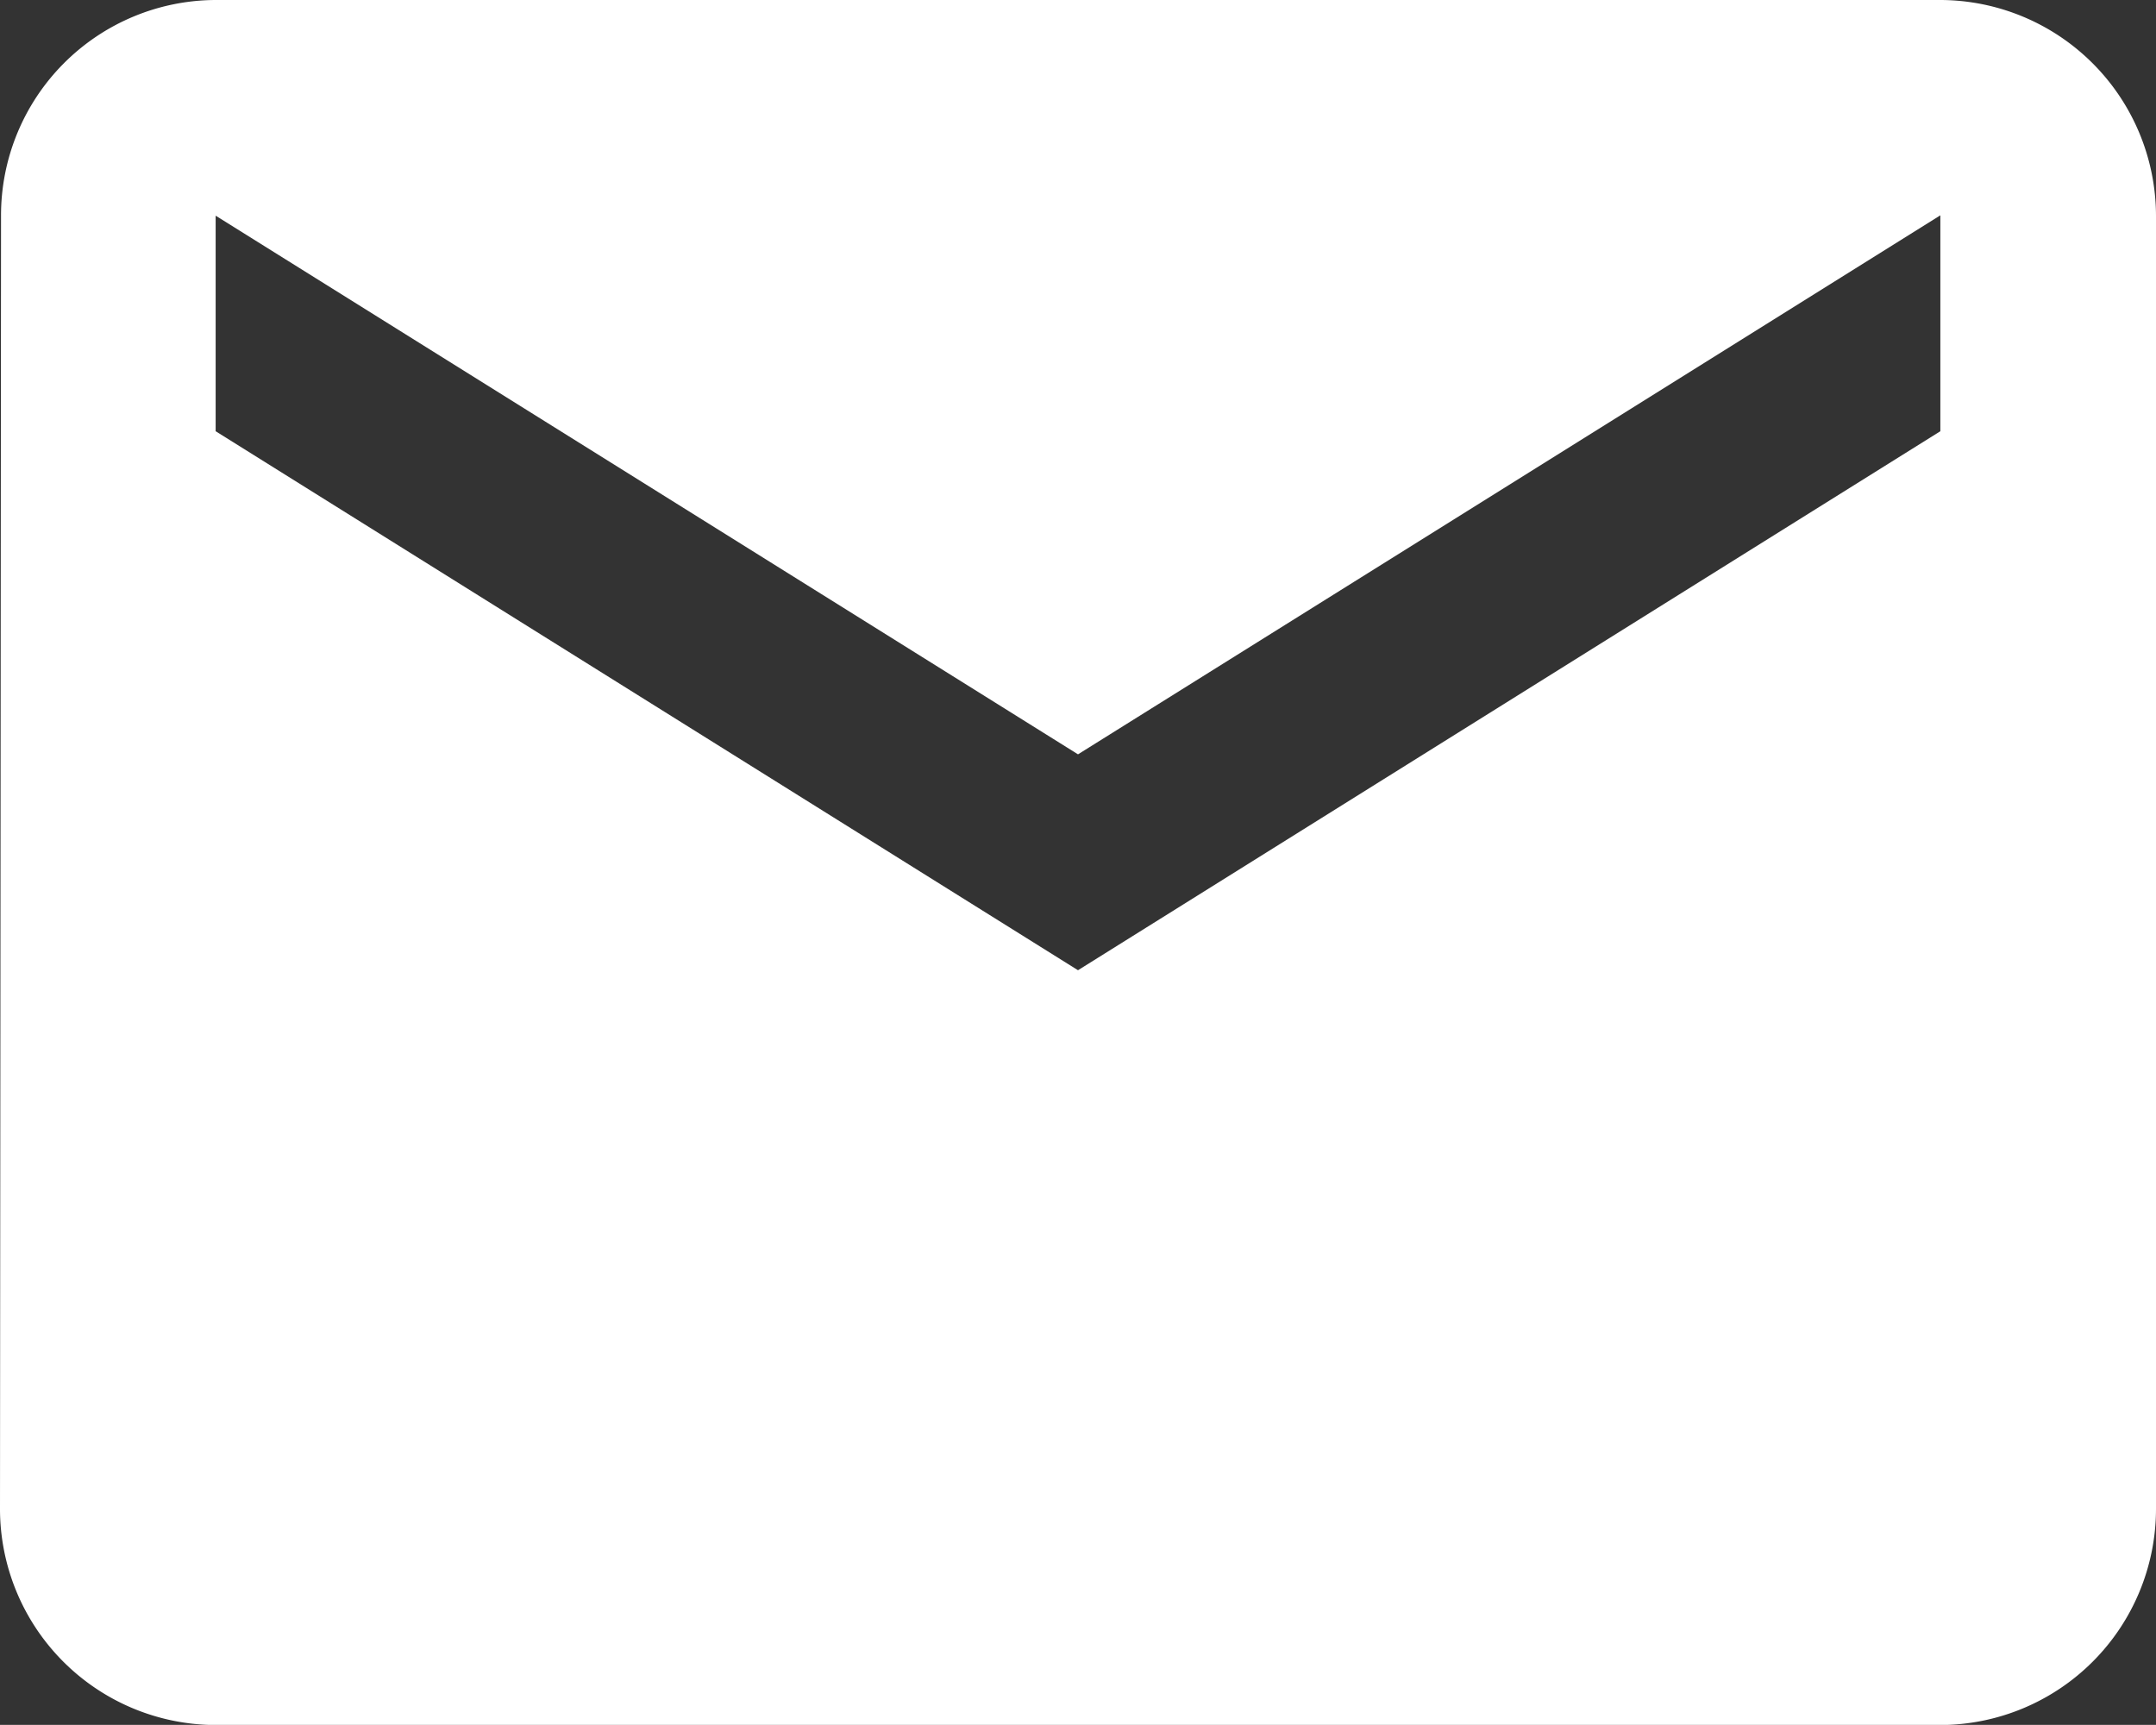
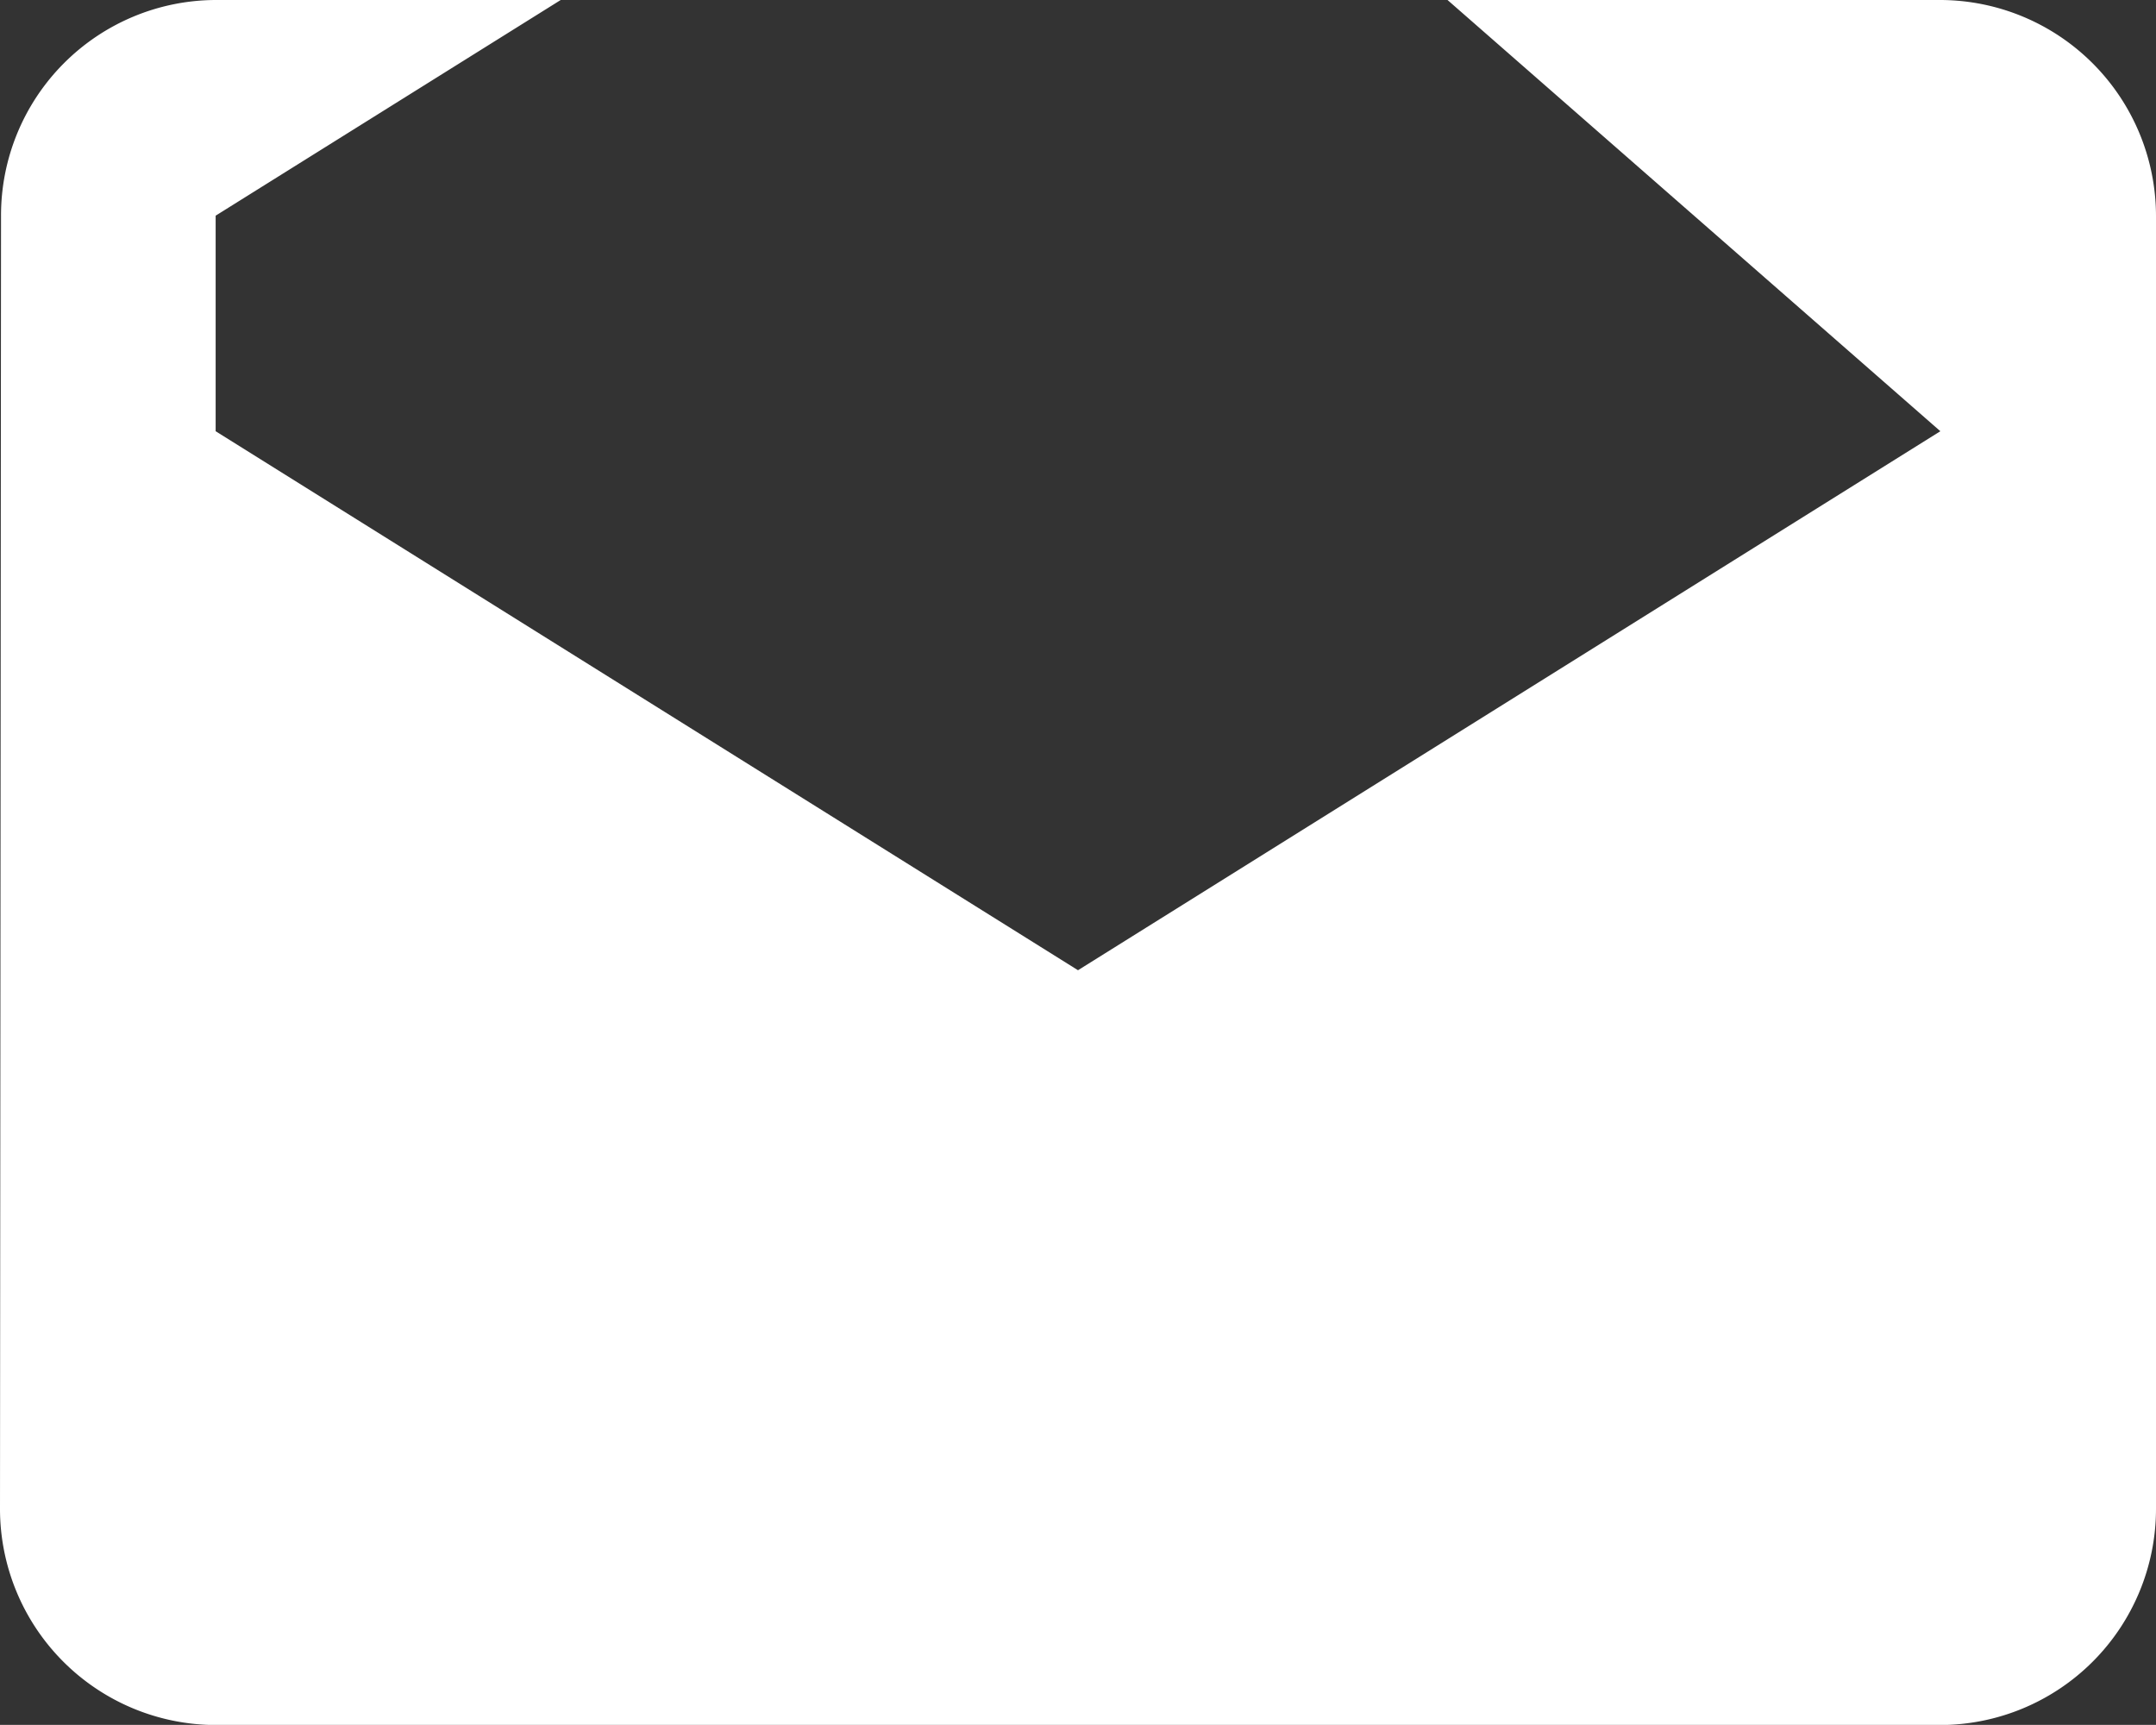
<svg xmlns="http://www.w3.org/2000/svg" width="18.866" height="15.092" viewBox="0 0 18.866 15.092">
  <rect x="0" y="0" width="18.866" height="15.092" fill="#333333" stroke="none" />
-   <path id="Icon_material-email" data-name="Icon material-email" d="M19.979,6H4.887A1.884,1.884,0,0,0,3.009,7.887L3,19.206a1.892,1.892,0,0,0,1.887,1.887H19.979a1.892,1.892,0,0,0,1.887-1.887V7.887A1.892,1.892,0,0,0,19.979,6Zm0,3.773-7.546,4.716L4.887,9.773V7.887L12.433,12.6l7.546-4.716Z" transform="translate(-3 -6)" fill="#fff" />
+   <path id="Icon_material-email" data-name="Icon material-email" d="M19.979,6H4.887A1.884,1.884,0,0,0,3.009,7.887L3,19.206a1.892,1.892,0,0,0,1.887,1.887H19.979a1.892,1.892,0,0,0,1.887-1.887V7.887A1.892,1.892,0,0,0,19.979,6Zm0,3.773-7.546,4.716L4.887,9.773V7.887l7.546-4.716Z" transform="translate(-3 -6)" fill="#fff" />
</svg>